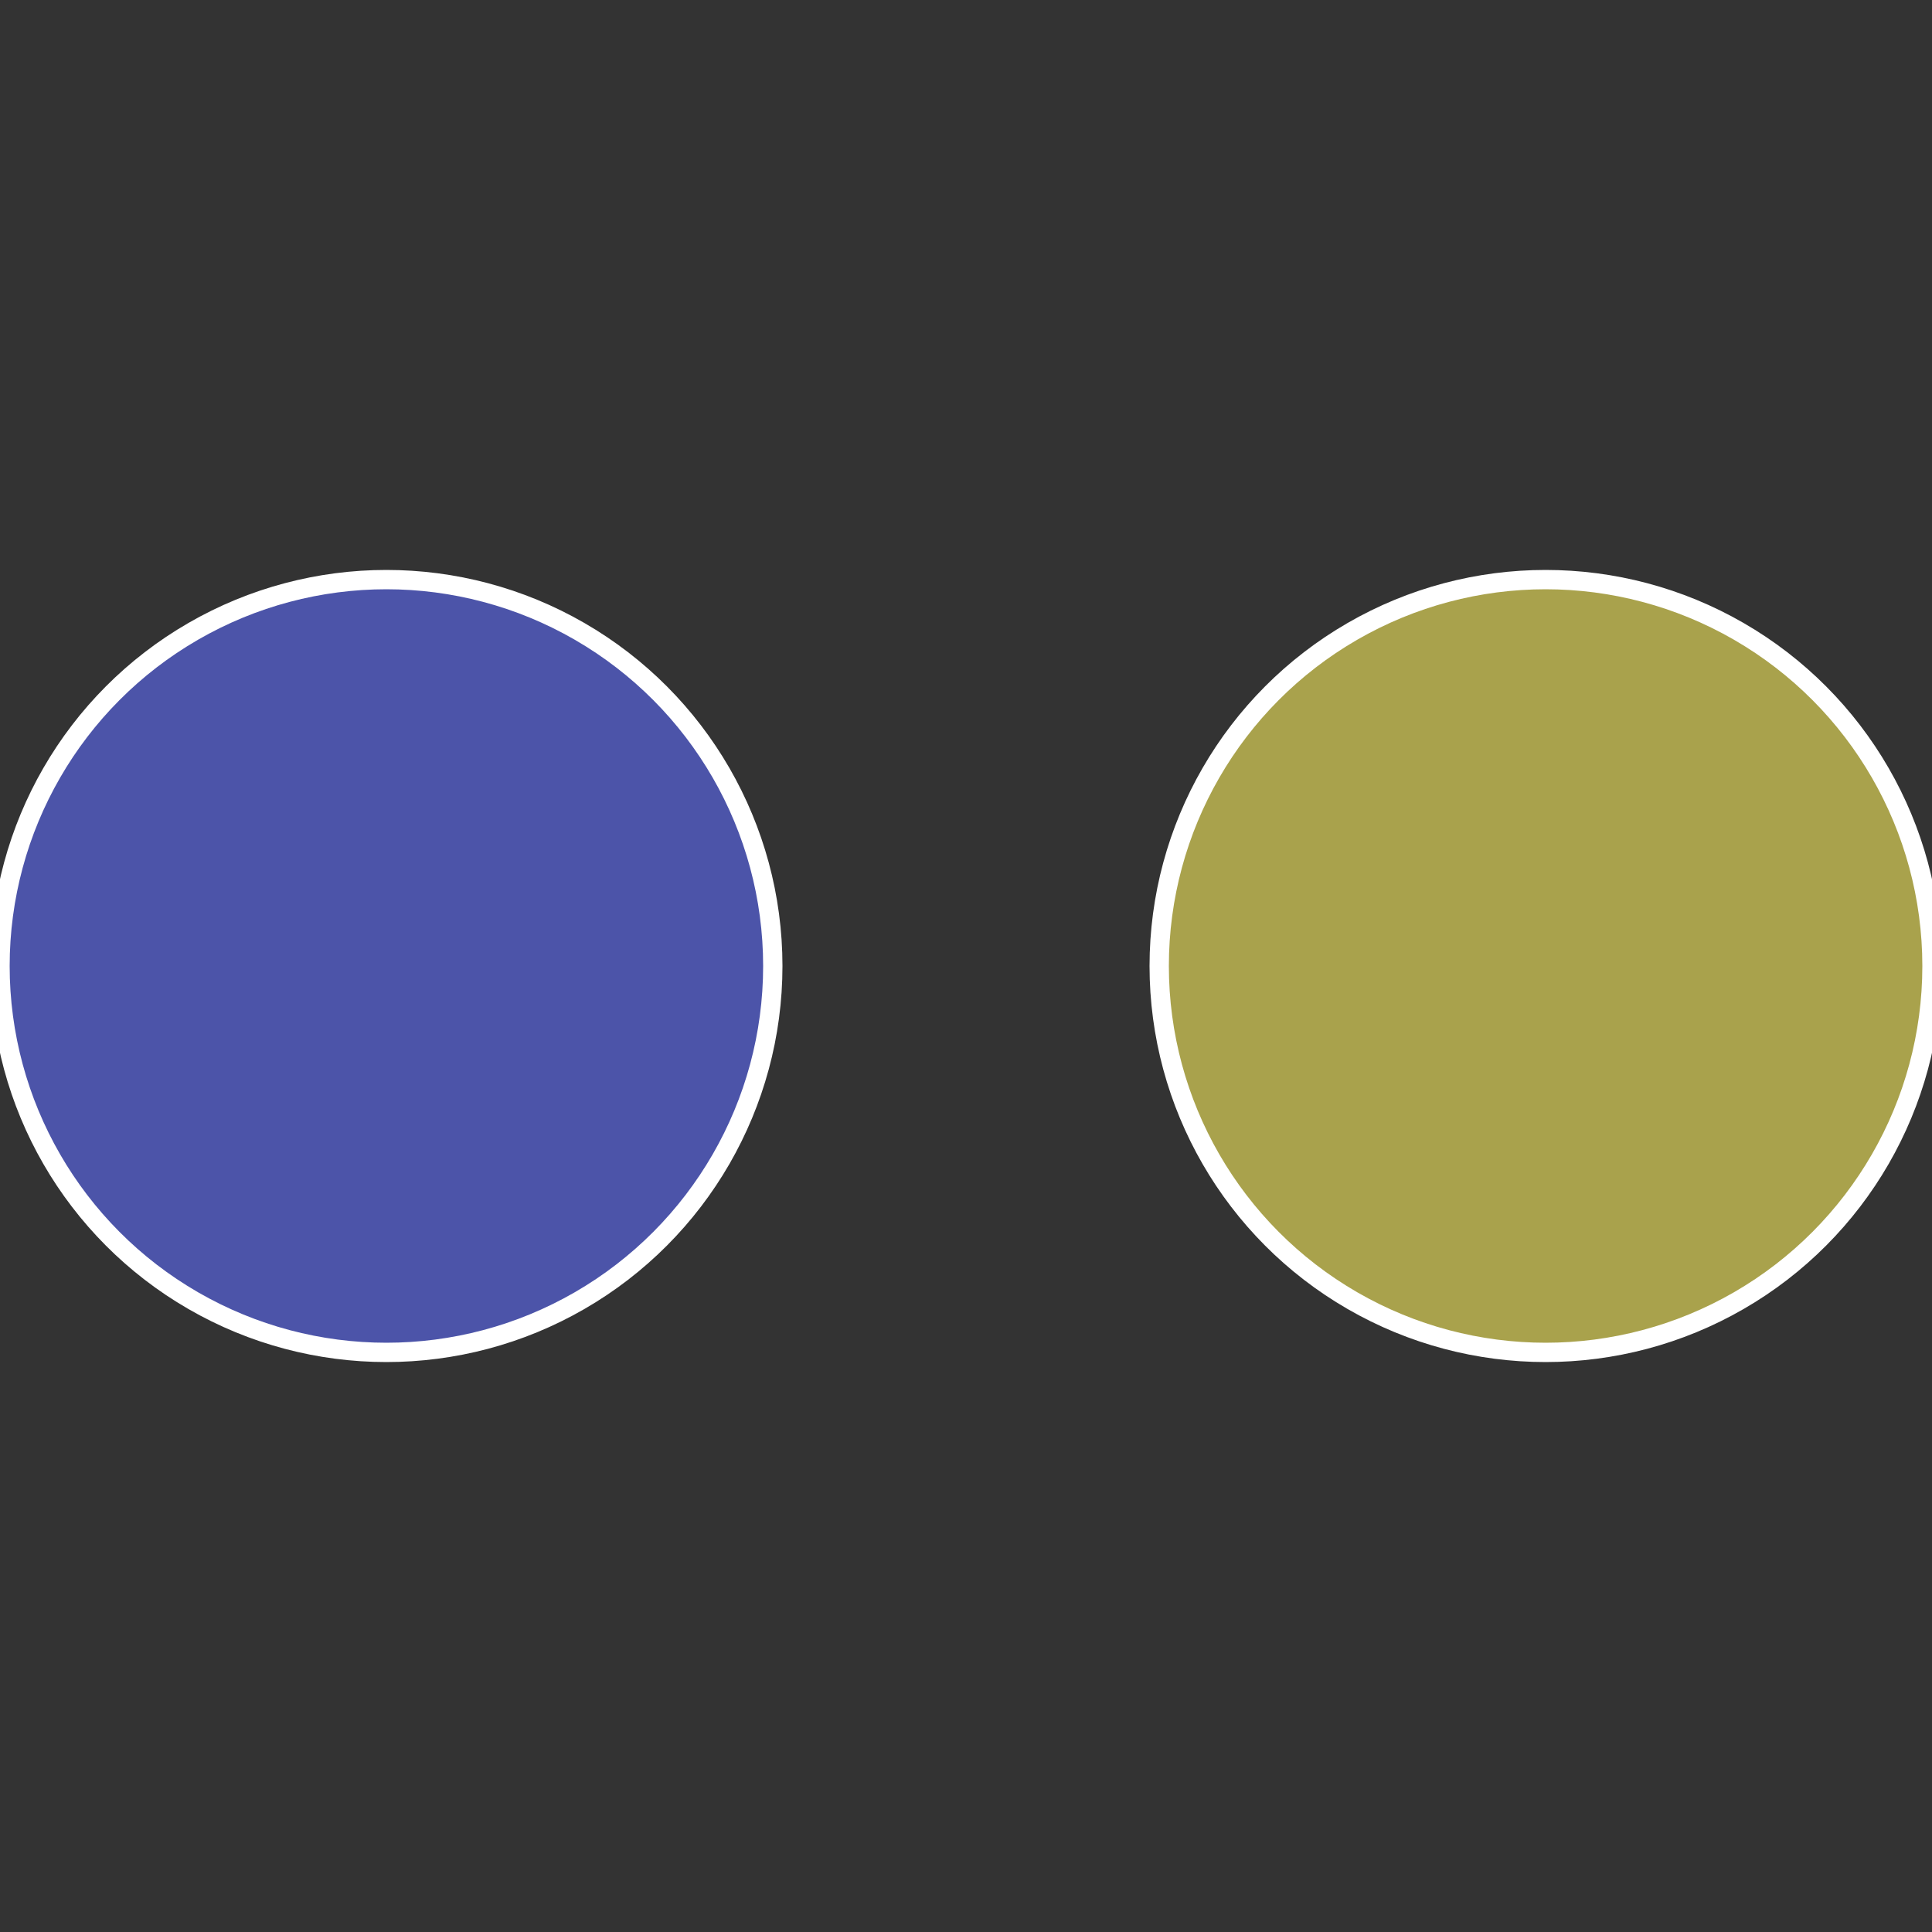
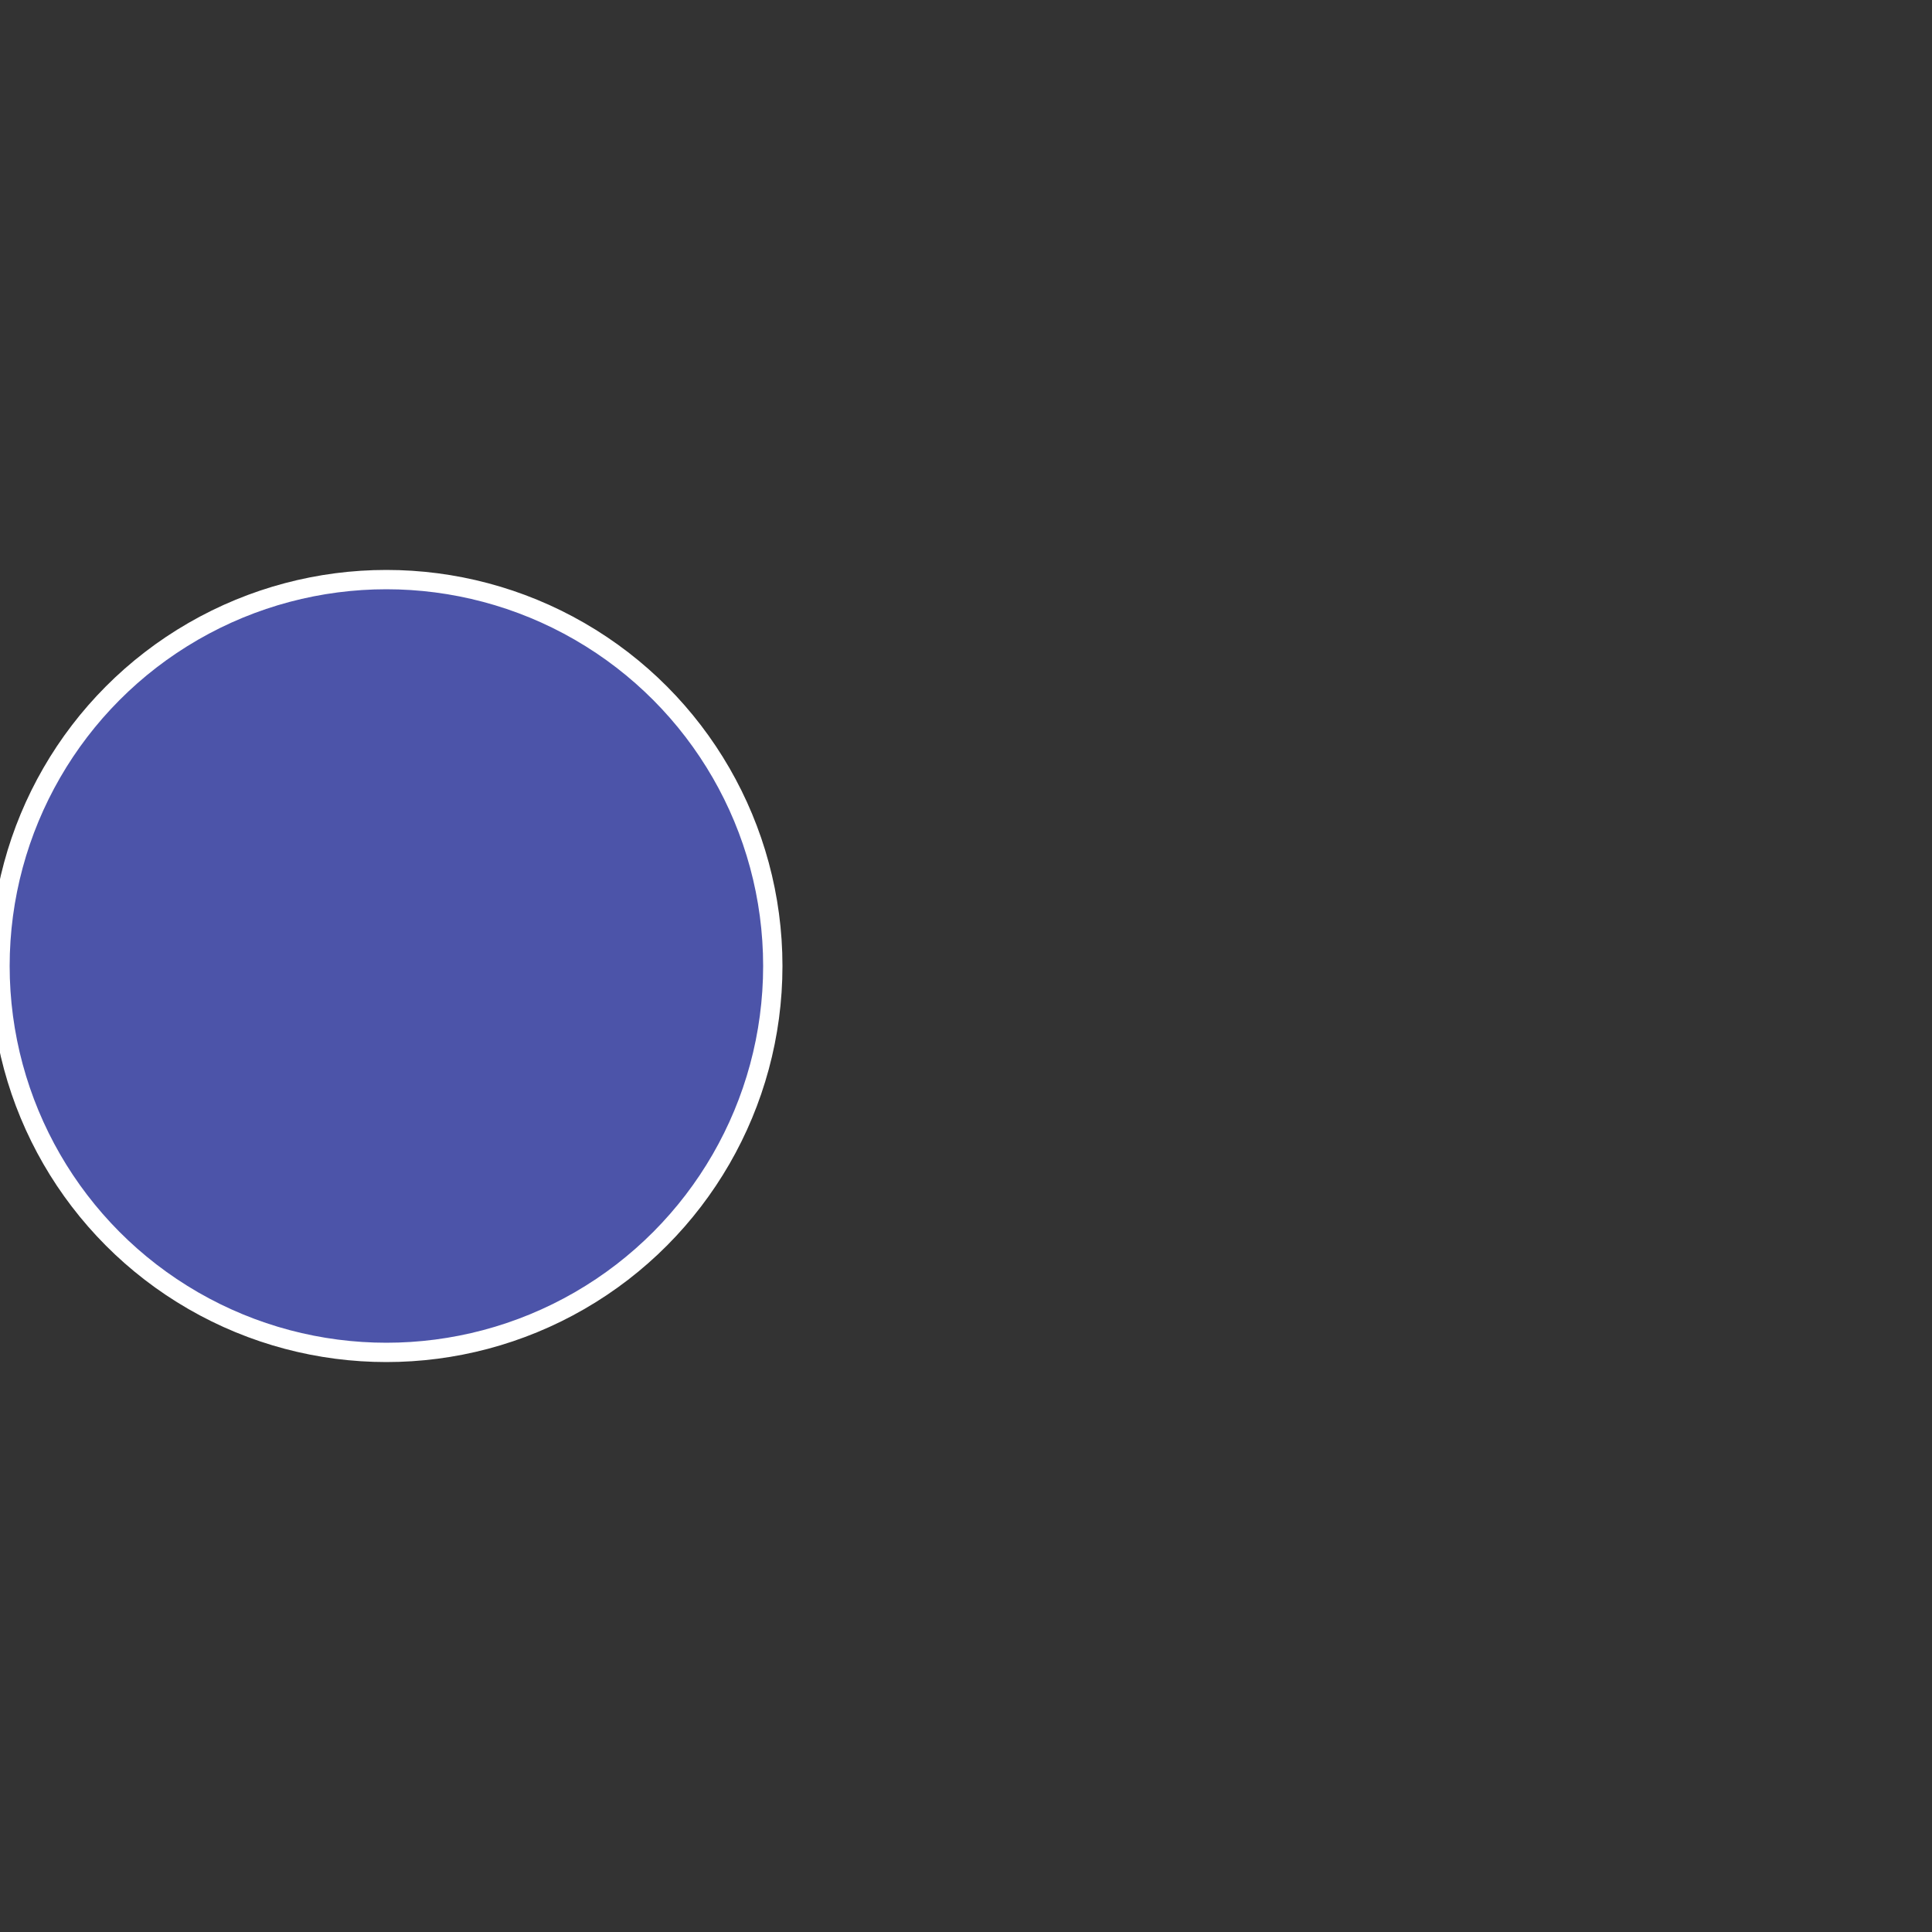
<svg xmlns="http://www.w3.org/2000/svg" width="500" height="500" viewBox="-1 -1 2 2">
  <rect x="-1" y="-1" width="2" height="2" fill="#333333" stroke="none" />
-   <circle cx="0.6" cy="0" r="0.4" fill="#a9a24c" stroke="#fff" stroke-width="1%" />
  <circle cx="-0.6" cy="7.3478807948841E-17" r="0.4" fill="#4c54a9" stroke="#fff" stroke-width="1%" />
</svg>